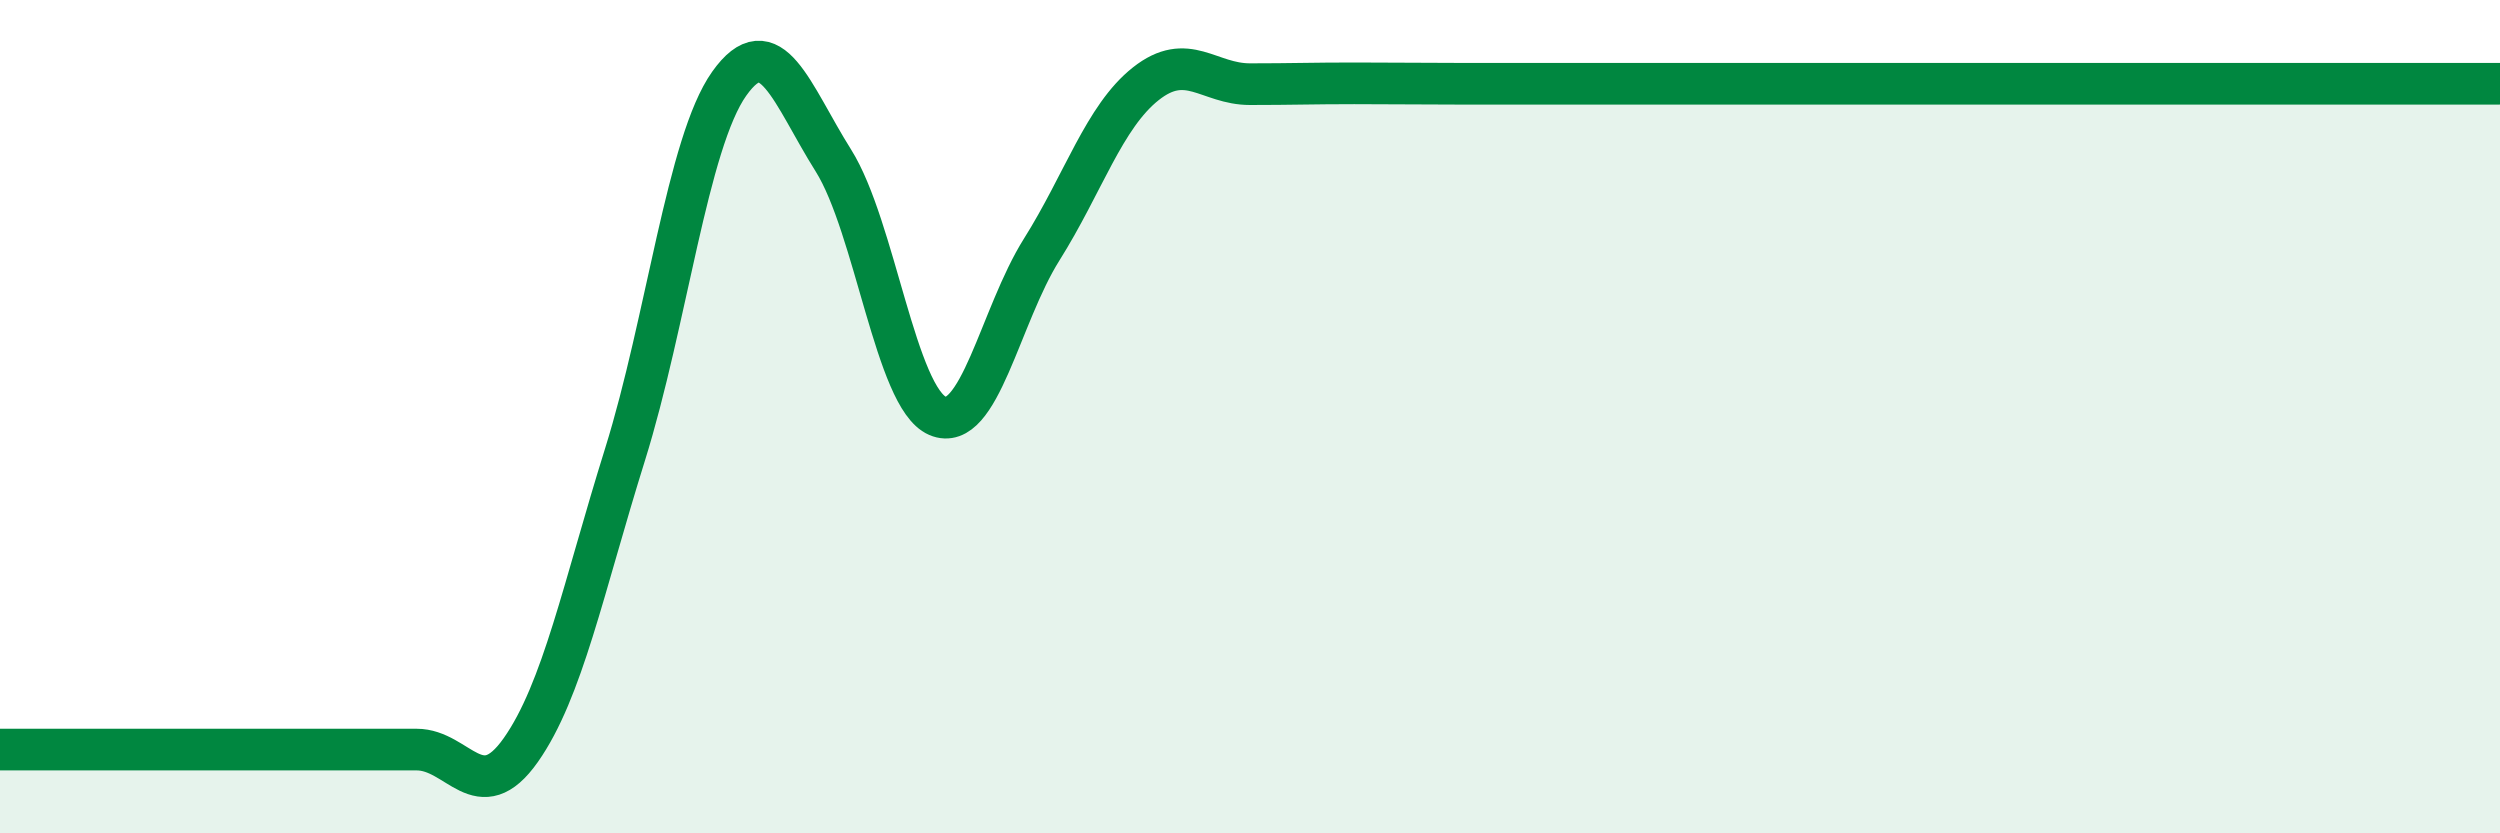
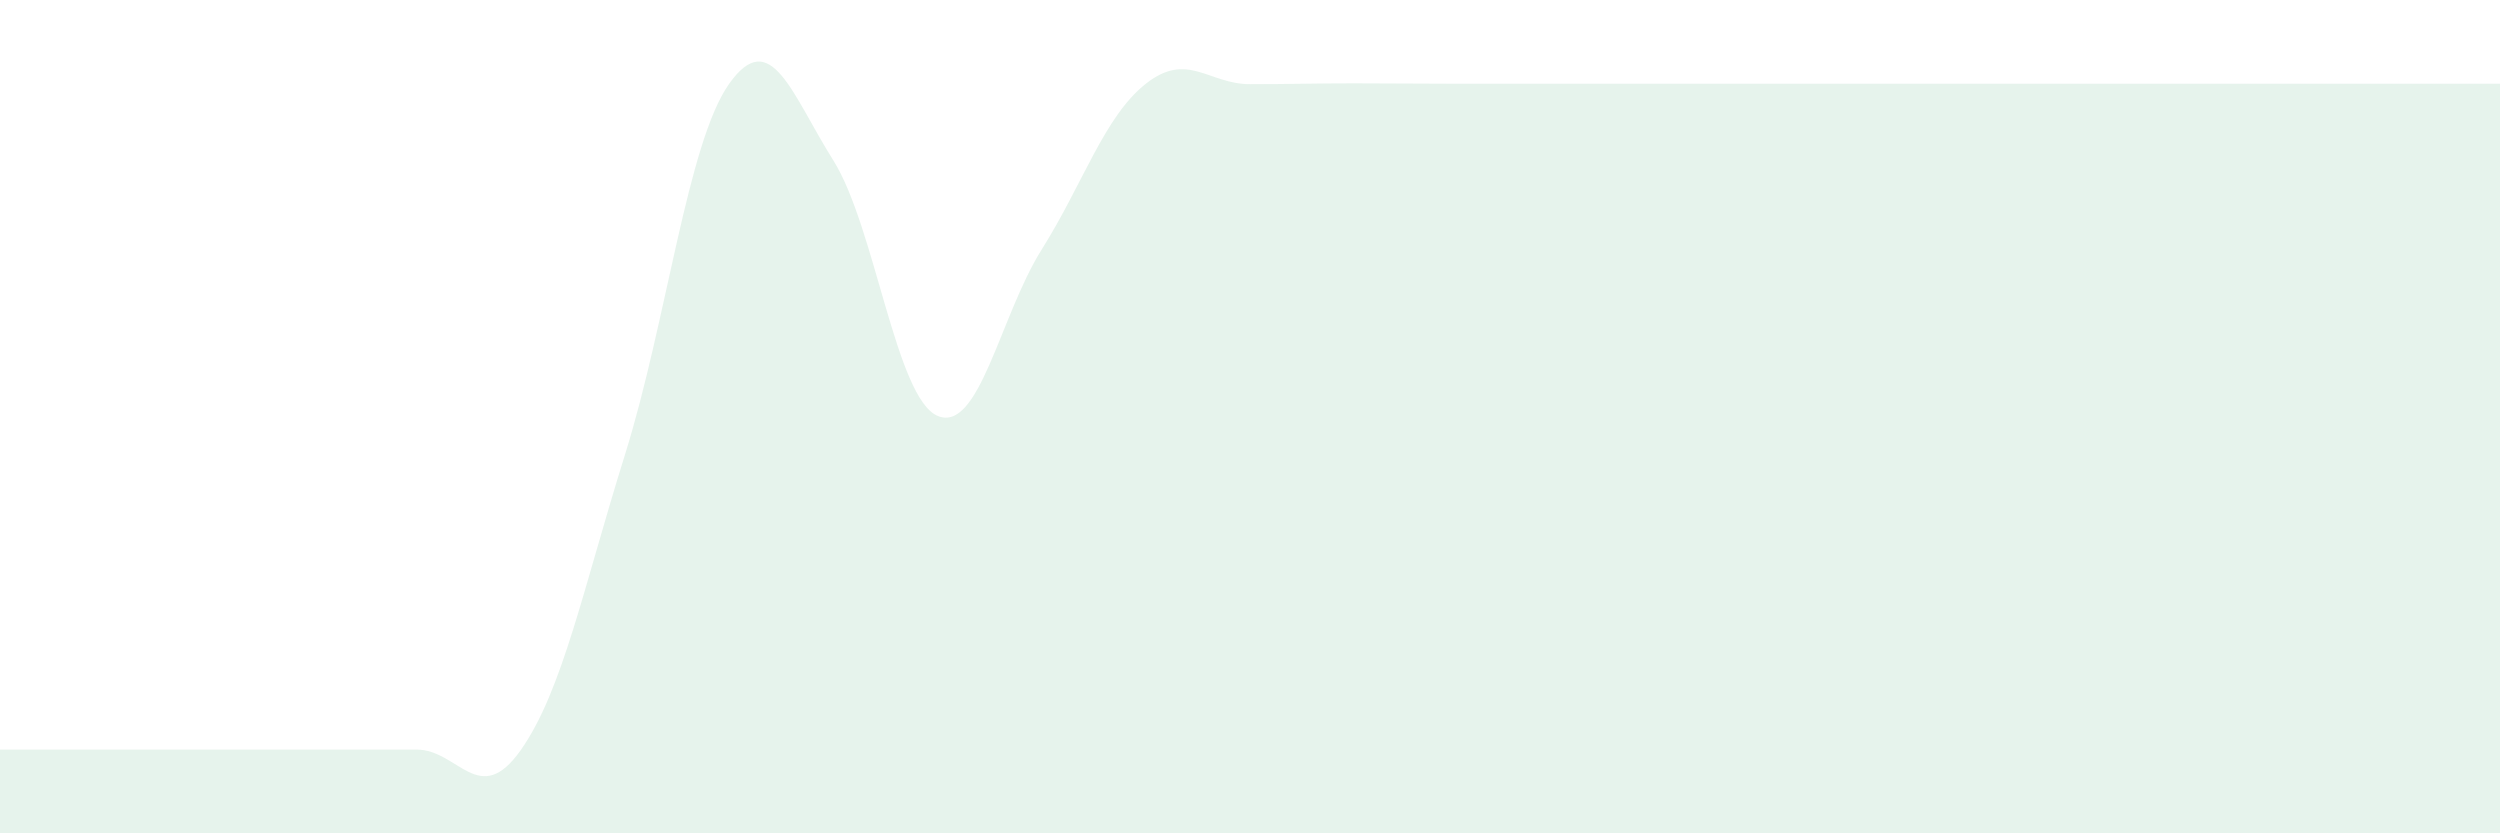
<svg xmlns="http://www.w3.org/2000/svg" width="60" height="20" viewBox="0 0 60 20">
  <path d="M 0,17.99 C 0.5,17.99 1.5,17.99 2.5,17.99 C 3.5,17.99 4,17.99 5,17.99 C 6,17.99 6.5,17.99 7.5,17.99 C 8.5,17.99 9,17.99 10,17.99 C 11,17.99 11.5,19.42 12.5,18 C 13.5,16.58 14,14.11 15,10.91 C 16,7.71 16.5,3.42 17.5,2.01 C 18.5,0.6 19,2.26 20,3.85 C 21,5.44 21.5,9.55 22.5,9.98 C 23.5,10.41 24,7.58 25,5.99 C 26,4.4 26.5,2.8 27.5,2.01 C 28.5,1.22 29,2.02 30,2.02 C 31,2.02 31.5,2 32.5,2 C 33.5,2 34,2.01 35,2.01 C 36,2.01 36.5,2.01 37.5,2.01 C 38.5,2.01 39,2.01 40,2.01 C 41,2.01 41.5,2.01 42.5,2.01 C 43.5,2.01 44,2.01 45,2.01 C 46,2.01 46.5,2.01 47.5,2.01 C 48.5,2.01 49,2.01 50,2.01 C 51,2.01 51.5,2.01 52.5,2.01 C 53.5,2.01 53.5,2.01 55,2.01 C 56.5,2.01 59,2.01 60,2.01L60 20L0 20Z" fill="#008740" opacity="0.1" stroke-linecap="round" stroke-linejoin="round" />
-   <path d="M 0,17.99 C 0.5,17.99 1.5,17.99 2.5,17.99 C 3.5,17.99 4,17.99 5,17.99 C 6,17.99 6.5,17.99 7.5,17.99 C 8.5,17.99 9,17.99 10,17.99 C 11,17.99 11.5,19.42 12.5,18 C 13.5,16.58 14,14.11 15,10.91 C 16,7.71 16.5,3.42 17.5,2.01 C 18.5,0.6 19,2.26 20,3.85 C 21,5.44 21.5,9.55 22.5,9.98 C 23.5,10.41 24,7.58 25,5.99 C 26,4.4 26.5,2.8 27.5,2.01 C 28.5,1.22 29,2.02 30,2.02 C 31,2.02 31.5,2 32.5,2 C 33.5,2 34,2.01 35,2.01 C 36,2.01 36.5,2.01 37.5,2.01 C 38.5,2.01 39,2.01 40,2.01 C 41,2.01 41.5,2.01 42.5,2.01 C 43.5,2.01 44,2.01 45,2.01 C 46,2.01 46.5,2.01 47.5,2.01 C 48.5,2.01 49,2.01 50,2.01 C 51,2.01 51.5,2.01 52.5,2.01 C 53.5,2.01 53.5,2.01 55,2.01 C 56.5,2.01 59,2.01 60,2.01" stroke="#008740" stroke-width="1" fill="none" stroke-linecap="round" stroke-linejoin="round" />
</svg>